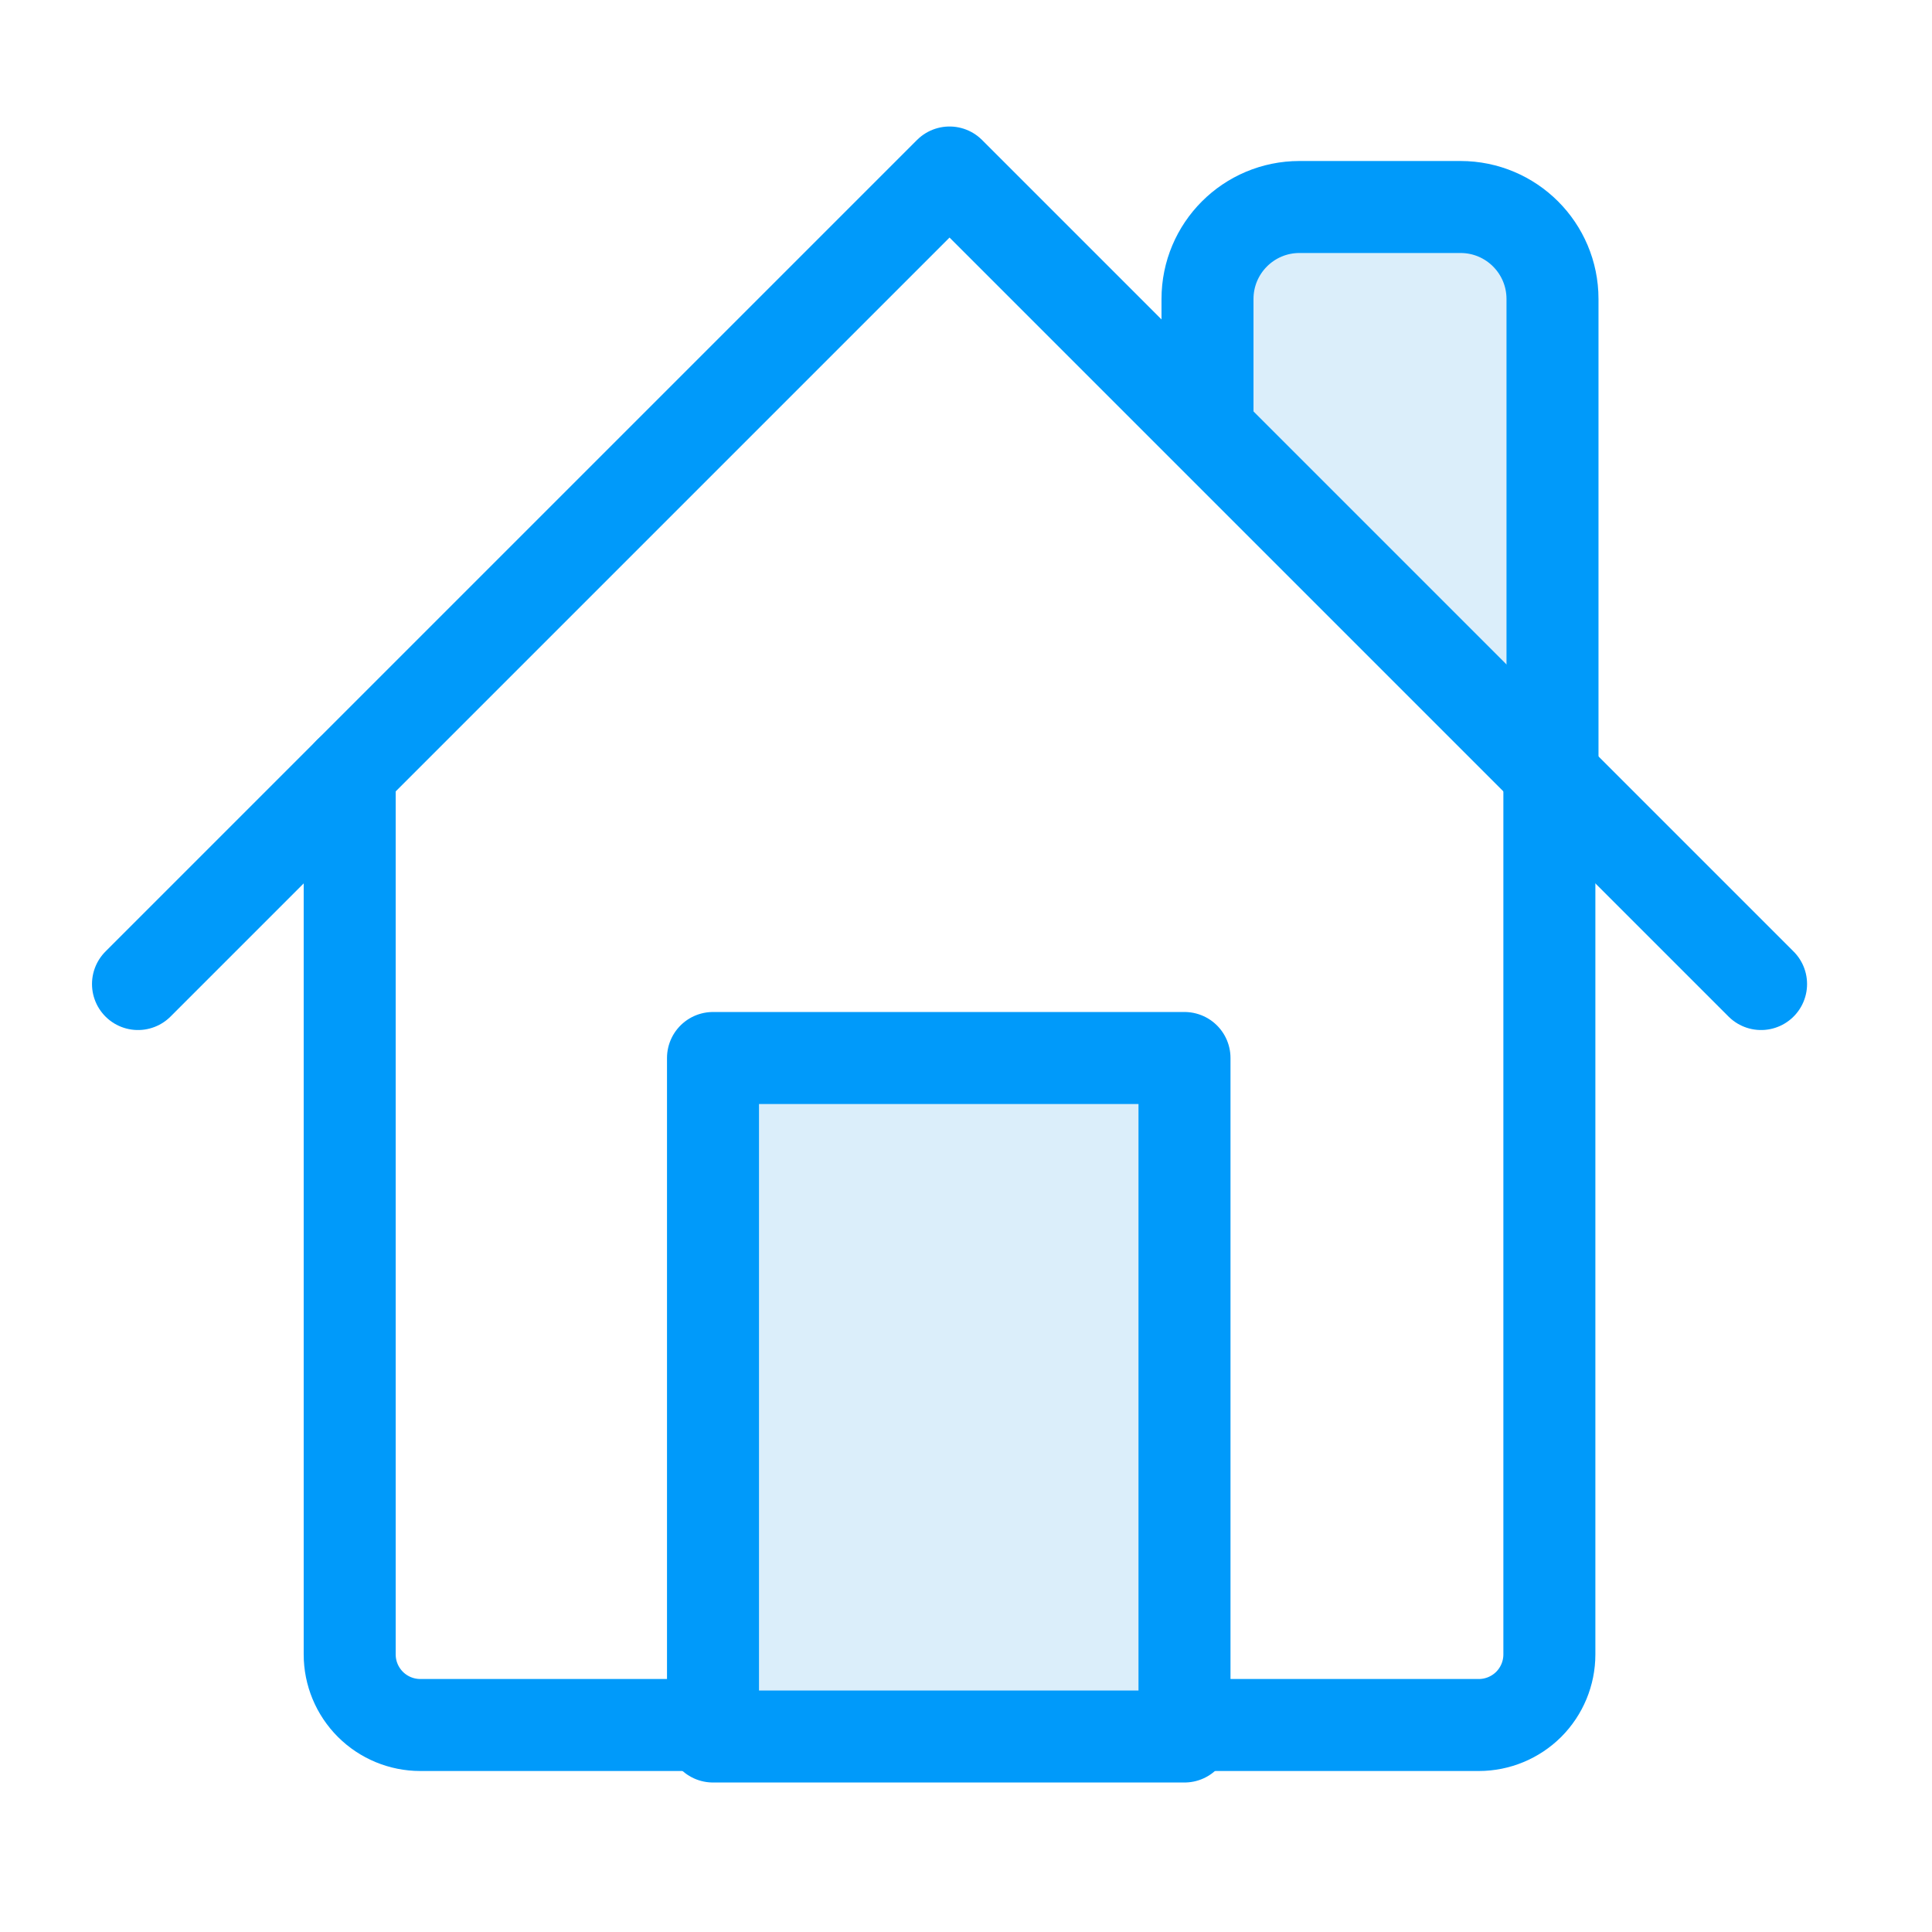
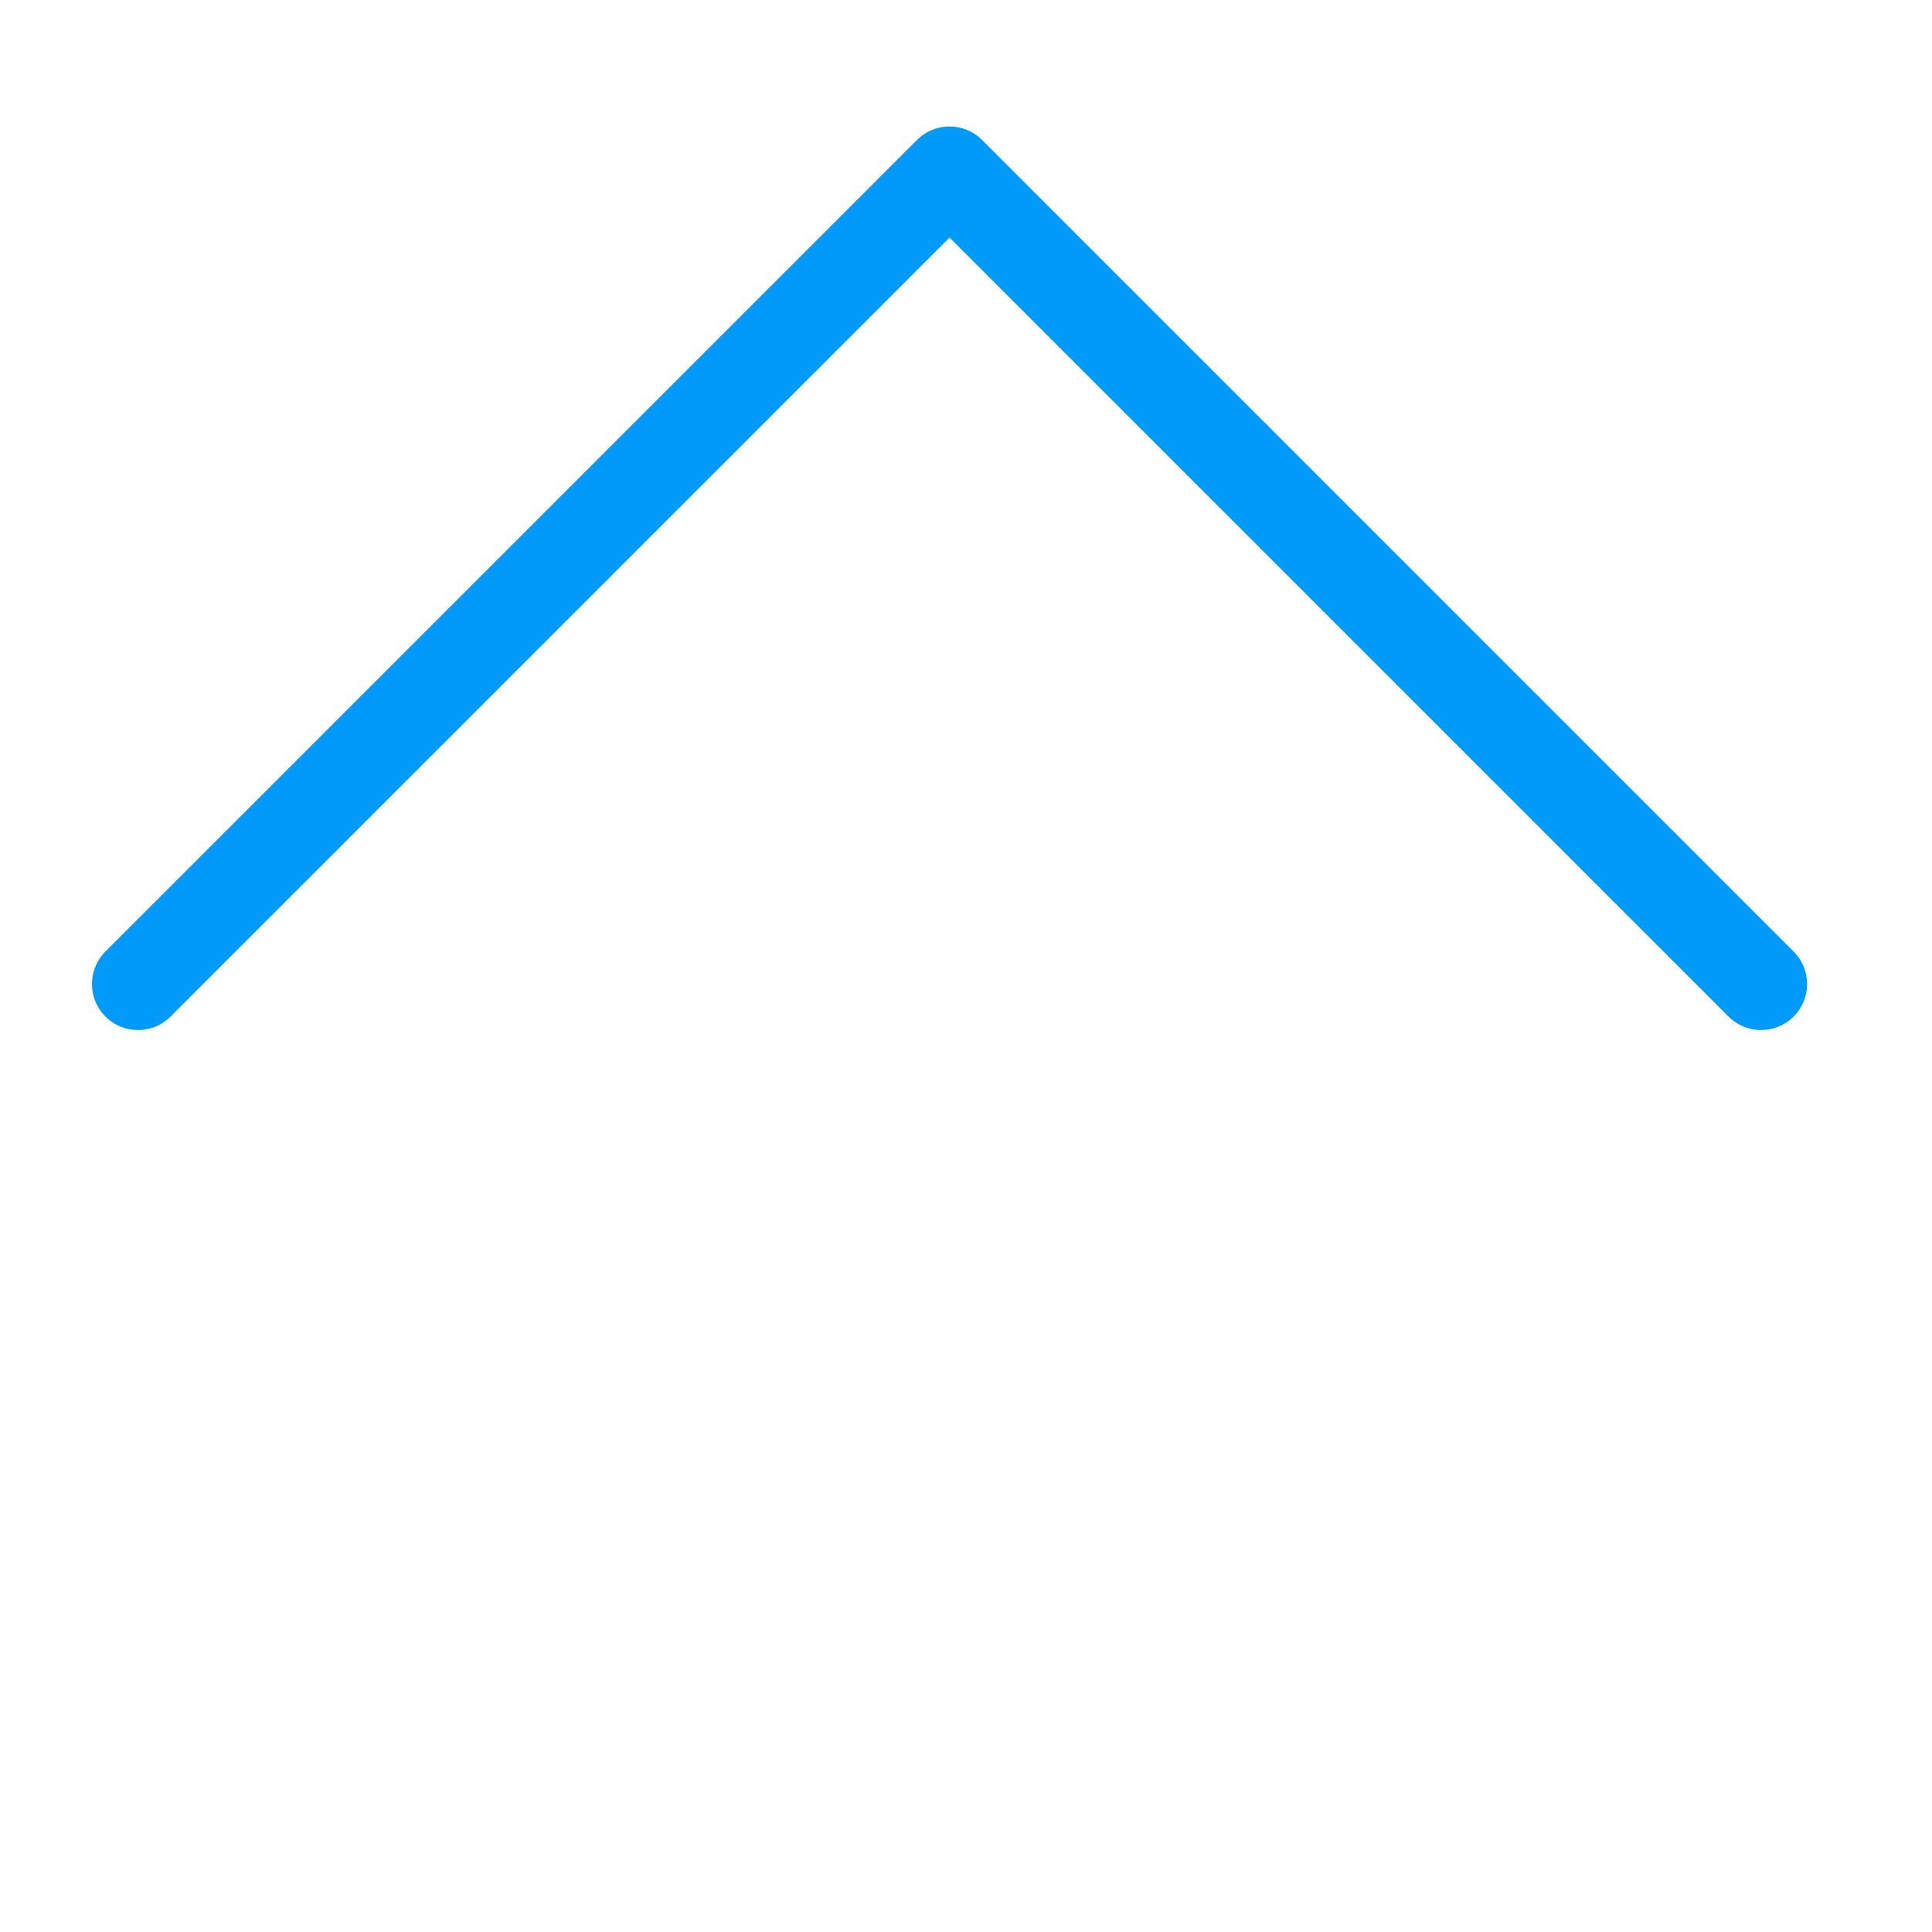
<svg xmlns="http://www.w3.org/2000/svg" width="42" height="42" viewBox="0 0 42 42" fill="none">
  <rect width="42" height="42" fill="white" />
-   <path d="M26.25 6.5C26.25 5.395 27.145 4.5 28.25 4.5H31.75C32.855 4.5 33.75 5.395 33.75 6.5V16.5L26.25 9.375V6.5Z" fill="#DBEEFA" />
-   <path d="M7.602 16.79V35.966C7.602 36.373 7.764 36.763 8.052 37.051C8.339 37.338 8.73 37.5 9.136 37.5H32.148C32.555 37.5 32.945 37.338 33.233 37.051C33.52 36.763 33.682 36.373 33.682 35.966V16.79" stroke="#009AFA" stroke-width="2" stroke-linecap="round" stroke-linejoin="round" />
  <path d="M3 21.392L20.642 3.75L38.284 21.392" stroke="#009AFA" stroke-width="2" stroke-linecap="round" stroke-linejoin="round" />
-   <path d="M26.25 9.375V6.5C26.25 5.395 27.145 4.5 28.25 4.5H31.75C32.855 4.5 33.75 5.395 33.75 6.5V18" stroke="#009AFA" stroke-width="2" />
-   <rect x="15.5" y="23" width="10.25" height="14.75" fill="#DBEEFA" stroke="#009AFA" stroke-width="2" stroke-linejoin="round" />
</svg>